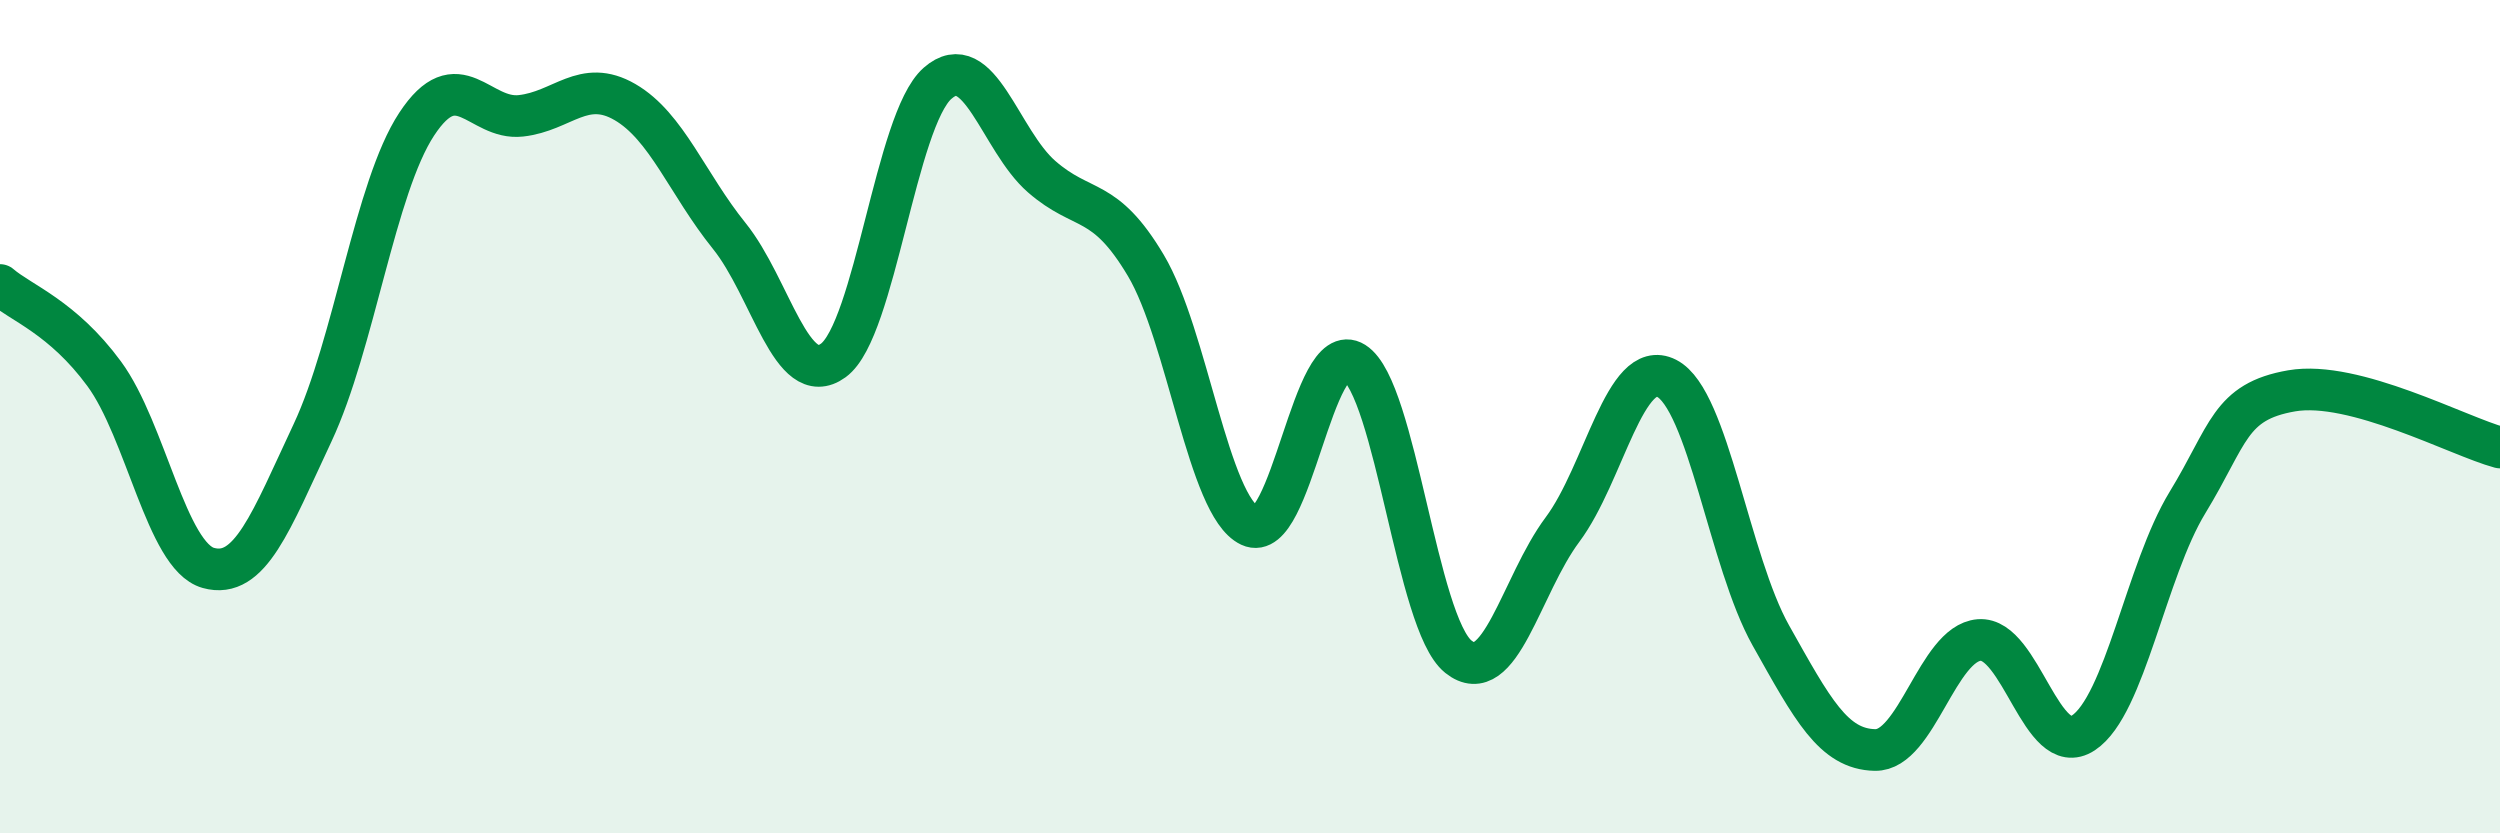
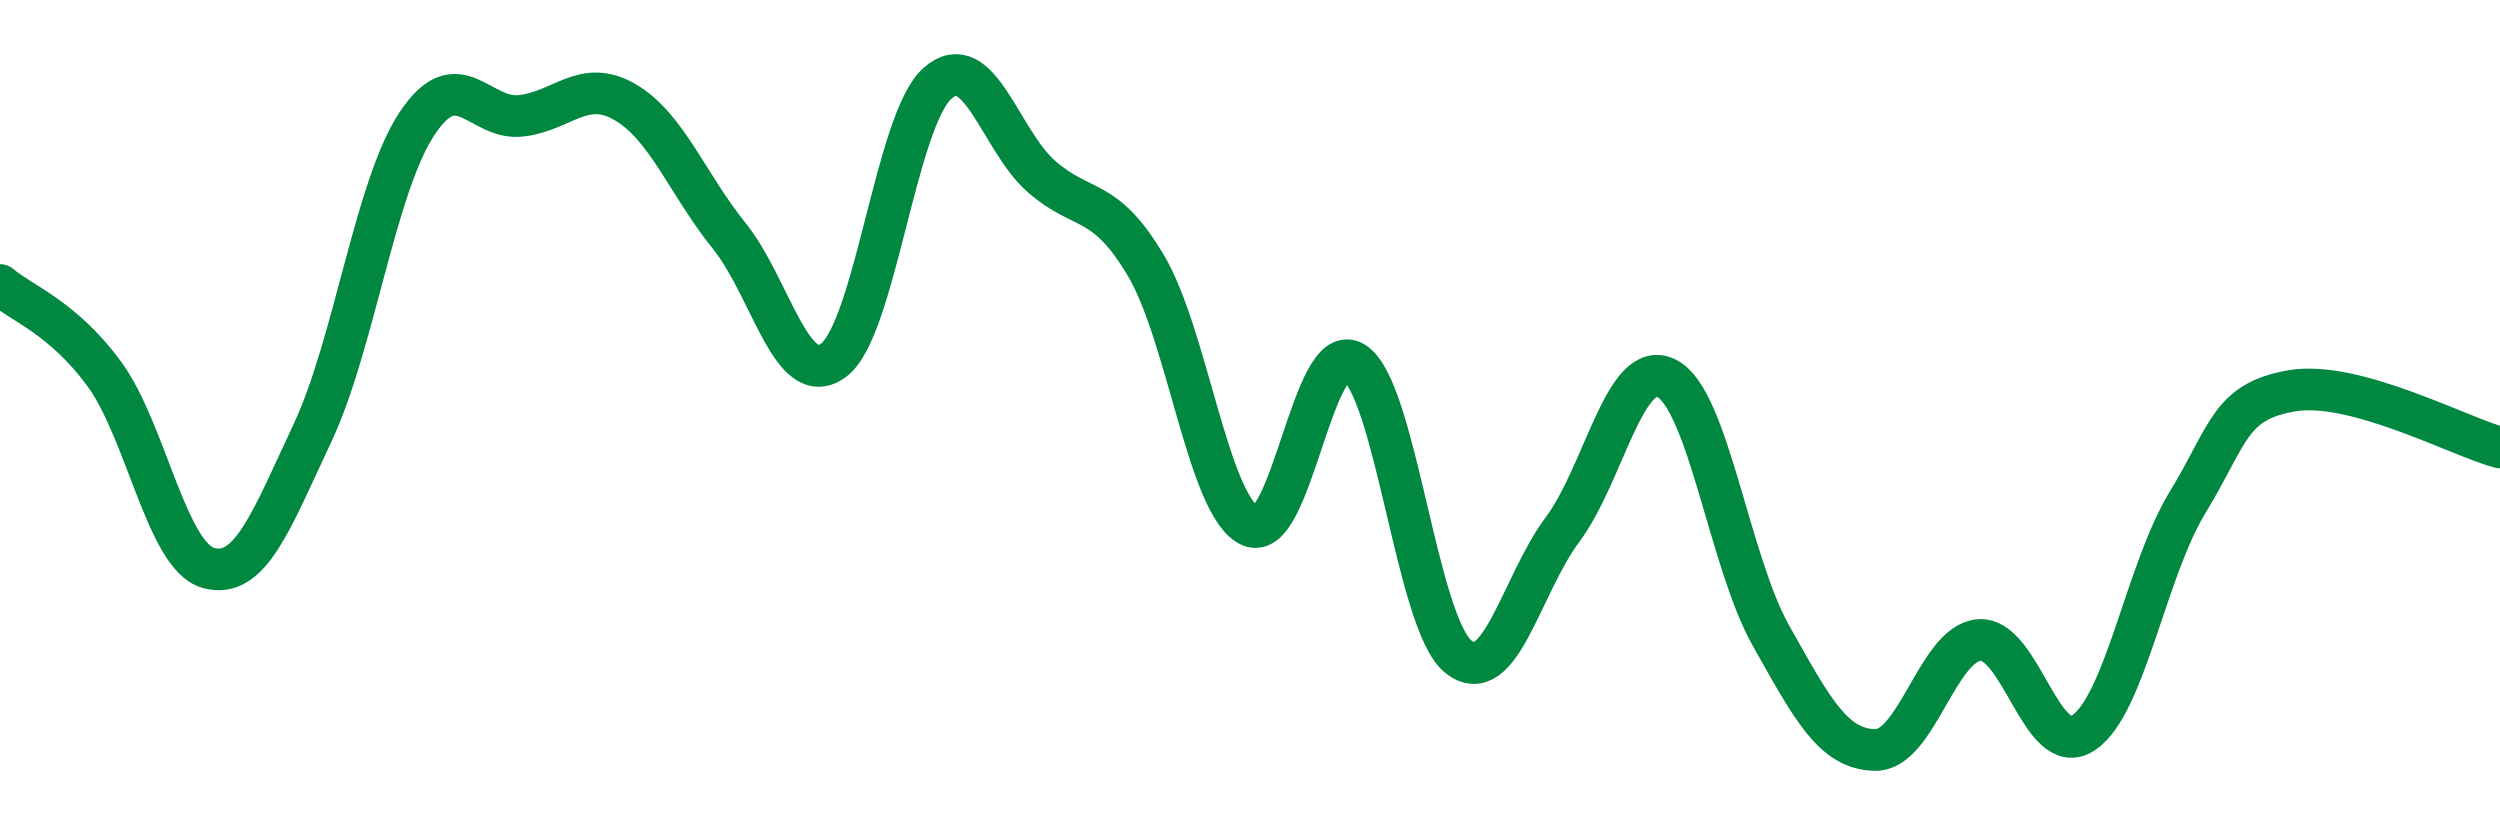
<svg xmlns="http://www.w3.org/2000/svg" width="60" height="20" viewBox="0 0 60 20">
-   <path d="M 0,6.84 C 0.5,7.27 1.5,7.61 2.5,8.97 C 3.5,10.33 4,13.35 5,13.63 C 6,13.91 6.5,12.52 7.5,10.39 C 8.5,8.26 9,4.5 10,2.98 C 11,1.46 11.5,2.89 12.5,2.78 C 13.5,2.67 14,1.87 15,2.45 C 16,3.03 16.5,4.42 17.5,5.66 C 18.5,6.9 19,9.38 20,8.65 C 21,7.92 21.5,2.88 22.5,2 C 23.5,1.12 24,3.37 25,4.24 C 26,5.11 26.5,4.69 27.5,6.37 C 28.5,8.05 29,12.15 30,12.62 C 31,13.09 31.5,8.07 32.5,8.7 C 33.5,9.33 34,14.96 35,15.76 C 36,16.56 36.5,14.05 37.5,12.71 C 38.5,11.37 39,8.57 40,9.08 C 41,9.59 41.5,13.47 42.5,15.25 C 43.5,17.03 44,17.98 45,18 C 46,18.02 46.5,15.44 47.5,15.36 C 48.5,15.28 49,18.25 50,17.59 C 51,16.93 51.5,13.7 52.5,12.06 C 53.5,10.42 53.5,9.64 55,9.38 C 56.5,9.12 59,10.47 60,10.74L60 20L0 20Z" fill="#008740" opacity="0.1" stroke-linecap="round" stroke-linejoin="round" />
  <path d="M 0,6.84 C 0.5,7.27 1.5,7.61 2.5,8.97 C 3.5,10.33 4,13.35 5,13.63 C 6,13.91 6.5,12.52 7.5,10.39 C 8.5,8.26 9,4.5 10,2.98 C 11,1.46 11.5,2.89 12.5,2.78 C 13.5,2.67 14,1.87 15,2.45 C 16,3.03 16.5,4.42 17.5,5.66 C 18.5,6.9 19,9.38 20,8.65 C 21,7.92 21.5,2.88 22.5,2 C 23.5,1.12 24,3.37 25,4.24 C 26,5.11 26.5,4.69 27.5,6.37 C 28.5,8.05 29,12.15 30,12.62 C 31,13.09 31.5,8.07 32.5,8.7 C 33.5,9.33 34,14.96 35,15.76 C 36,16.56 36.5,14.05 37.5,12.71 C 38.5,11.37 39,8.57 40,9.08 C 41,9.59 41.5,13.47 42.5,15.25 C 43.5,17.03 44,17.98 45,18 C 46,18.02 46.5,15.44 47.5,15.36 C 48.5,15.28 49,18.25 50,17.59 C 51,16.93 51.5,13.7 52.5,12.06 C 53.5,10.42 53.5,9.64 55,9.38 C 56.5,9.12 59,10.47 60,10.74" stroke="#008740" stroke-width="1" fill="none" stroke-linecap="round" stroke-linejoin="round" />
</svg>